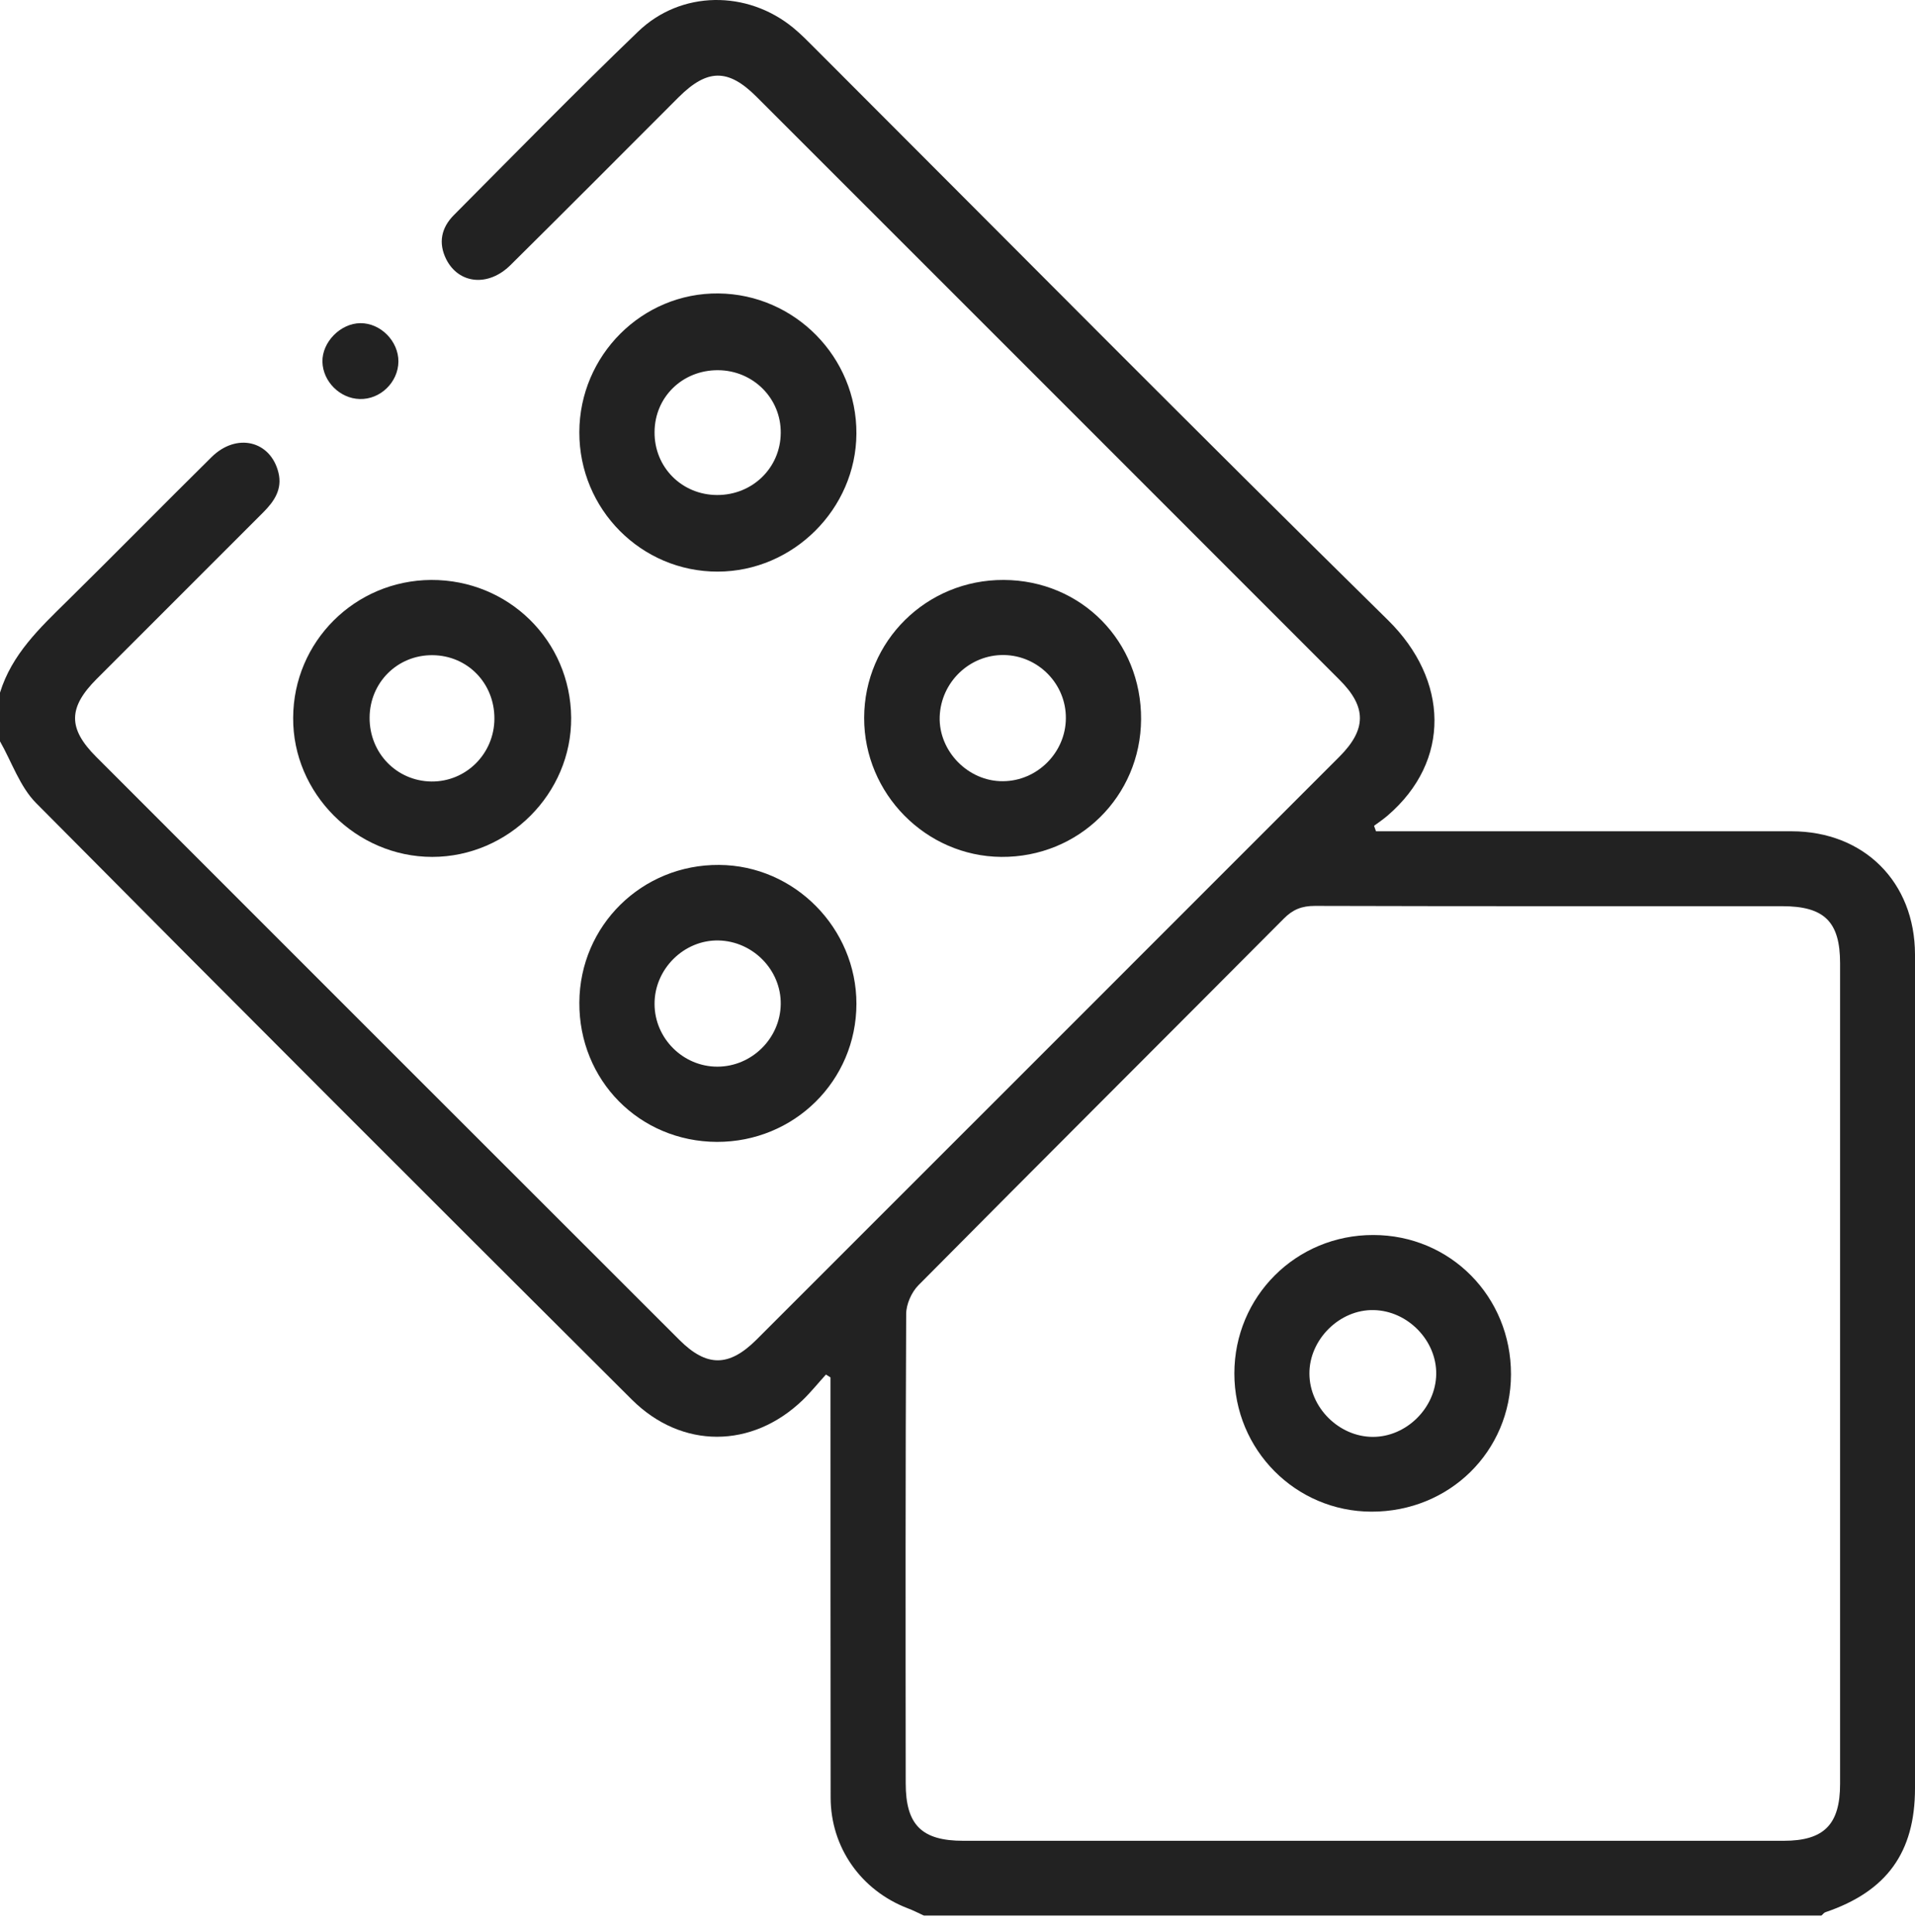
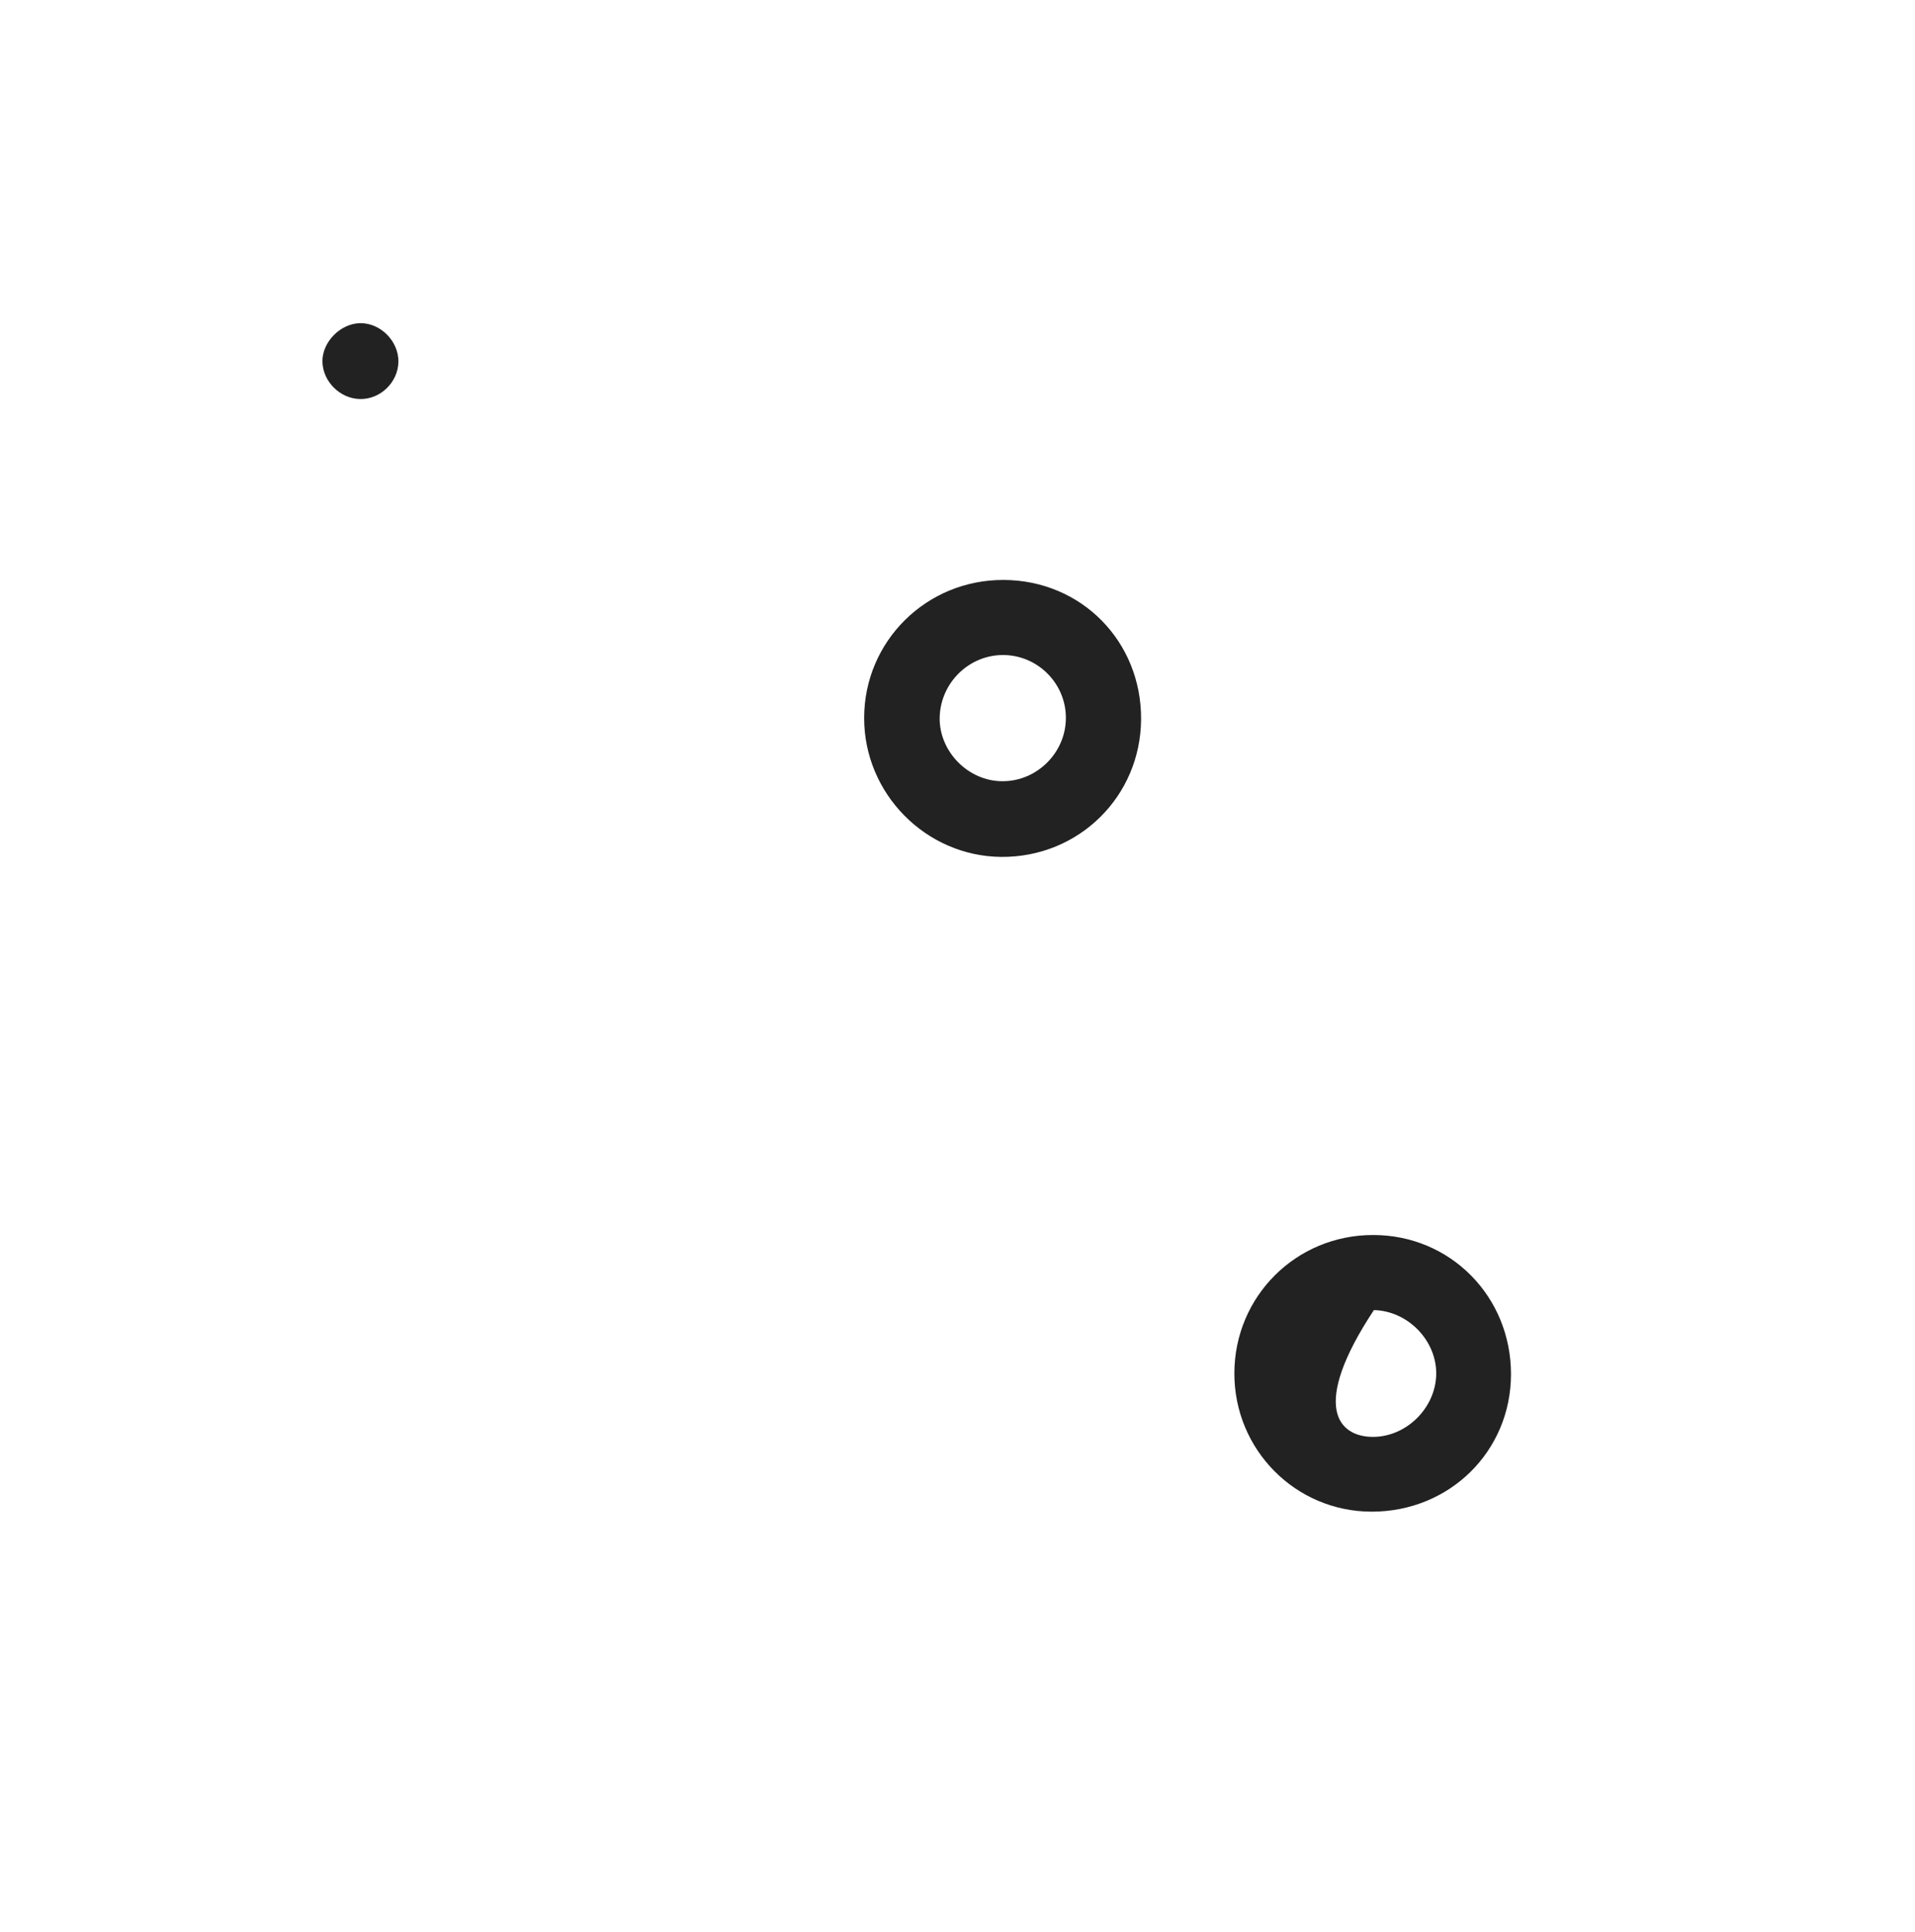
<svg xmlns="http://www.w3.org/2000/svg" width="113" height="114" viewBox="0 0 113 114" fill="none">
-   <path d="M54.518 113.025C54.196 112.881 53.882 112.711 53.56 112.595C50.813 111.539 49.014 109.007 49.014 106.053C49.005 98.187 49.005 90.312 49.005 82.446C49.005 82.052 49.005 81.667 49.005 81.273C48.916 81.22 48.826 81.157 48.737 81.103C48.28 81.604 47.851 82.141 47.358 82.616C44.379 85.479 40.235 85.515 37.291 82.589C25.541 70.883 13.808 59.16 2.13 47.383C1.172 46.417 0.698 44.967 0 43.741C0 42.783 0 41.826 0 40.868C0.698 38.604 2.345 37.056 3.964 35.463C6.819 32.653 9.629 29.789 12.484 26.97C13.961 25.512 15.965 26.004 16.43 27.883C16.672 28.867 16.18 29.584 15.536 30.228C12.26 33.503 8.985 36.779 5.71 40.054C4.018 41.745 4 42.98 5.674 44.654C17.137 56.126 28.61 67.59 40.083 79.054C41.694 80.665 43.009 80.665 44.629 79.054C56.102 67.59 67.566 56.117 79.029 44.654C80.649 43.034 80.649 41.709 79.038 40.108C67.575 28.635 56.102 17.171 44.638 5.707C42.965 4.034 41.73 4.052 40.038 5.743C36.736 9.045 33.443 12.357 30.123 15.641C28.816 16.938 27.08 16.759 26.337 15.31C25.845 14.334 26.042 13.43 26.785 12.688C30.391 9.063 33.962 5.412 37.649 1.868C40.181 -0.575 44.092 -0.593 46.813 1.644C47.269 2.02 47.681 2.441 48.092 2.853C59.35 14.111 70.555 25.431 81.911 36.599C85.473 40.108 85.652 44.886 81.875 48.126C81.624 48.341 81.347 48.529 81.079 48.725C81.114 48.833 81.159 48.94 81.195 49.048C81.571 49.048 81.938 49.048 82.314 49.048C90.108 49.048 97.903 49.048 105.707 49.048C109.993 49.048 112.991 52.046 113 56.314C113 72.718 113 89.122 113 105.516C113 109.302 111.327 111.602 107.711 112.828C107.622 112.855 107.559 112.962 107.478 113.025C89.822 113.025 72.165 113.025 54.518 113.025ZM80.989 108.613C89.079 108.613 97.169 108.613 105.25 108.613C107.631 108.613 108.579 107.655 108.579 105.257C108.579 89.113 108.579 72.978 108.579 56.833C108.579 54.381 107.648 53.468 105.161 53.468C95.97 53.468 86.779 53.477 77.588 53.451C76.828 53.451 76.291 53.657 75.754 54.202C68.568 61.424 61.355 68.61 54.187 75.841C53.784 76.253 53.471 76.96 53.471 77.533C53.426 86.759 53.435 95.986 53.444 105.221C53.444 107.673 54.383 108.613 56.844 108.613C64.881 108.613 72.935 108.613 80.989 108.613Z" fill="#222222" />
-   <path d="M25.442 34.219C30.006 34.201 33.667 37.799 33.703 42.345C33.738 46.819 29.998 50.56 25.505 50.56C21.013 50.56 17.263 46.81 17.299 42.345C17.317 37.861 20.941 34.246 25.442 34.219ZM29.174 42.407C29.183 40.313 27.59 38.676 25.523 38.658C23.456 38.64 21.818 40.269 21.809 42.345C21.8 44.43 23.402 46.086 25.46 46.112C27.501 46.13 29.165 44.475 29.174 42.407Z" fill="#222222" />
-   <path d="M42.303 67.376C37.73 67.358 34.159 63.742 34.186 59.151C34.212 54.605 37.882 50.999 42.437 51.034C46.884 51.061 50.536 54.766 50.536 59.232C50.527 63.769 46.867 67.384 42.303 67.376ZM42.329 62.937C44.352 62.937 46.043 61.272 46.07 59.25C46.097 57.236 44.432 55.536 42.401 55.491C40.361 55.446 38.606 57.182 38.624 59.25C38.633 61.272 40.307 62.937 42.329 62.937Z" fill="#222222" />
-   <path d="M34.185 25.503C34.194 20.965 37.89 17.27 42.392 17.314C46.902 17.359 50.562 21.082 50.535 25.592C50.509 30.031 46.804 33.718 42.356 33.727C37.837 33.736 34.177 30.049 34.185 25.503ZM42.311 29.208C44.396 29.217 46.052 27.606 46.07 25.556C46.097 23.507 44.441 21.852 42.365 21.843C40.271 21.834 38.633 23.427 38.624 25.494C38.606 27.561 40.226 29.199 42.311 29.208Z" fill="#222222" />
  <path d="M59.225 34.219C63.807 34.237 67.36 37.843 67.333 42.443C67.306 46.998 63.646 50.596 59.082 50.56C54.634 50.524 50.983 46.828 50.992 42.354C51.001 37.825 54.67 34.201 59.225 34.219ZM59.234 38.649C57.212 38.622 55.52 40.251 55.449 42.291C55.386 44.322 57.131 46.112 59.18 46.094C61.203 46.086 62.885 44.403 62.894 42.381C62.912 40.358 61.266 38.676 59.234 38.649Z" fill="#222222" />
  <path d="M23.509 21.332C23.5 22.549 22.445 23.579 21.227 23.543C20.055 23.516 19.053 22.505 19.026 21.35C18.999 20.187 20.091 19.077 21.263 19.068C22.462 19.059 23.518 20.133 23.509 21.332Z" fill="#222222" />
-   <path d="M89.16 81.094C89.151 85.641 85.526 89.202 80.927 89.193C76.443 89.184 72.837 85.542 72.837 81.041C72.837 76.495 76.479 72.861 81.034 72.87C85.58 72.87 89.169 76.503 89.16 81.094ZM80.998 84.781C82.985 84.79 84.721 83.072 84.748 81.076C84.775 79.099 83.075 77.345 81.07 77.3C79.056 77.246 77.249 79.036 77.266 81.058C77.275 83.045 79.003 84.772 80.998 84.781Z" fill="#222222" />
+   <path d="M89.16 81.094C89.151 85.641 85.526 89.202 80.927 89.193C76.443 89.184 72.837 85.542 72.837 81.041C72.837 76.495 76.479 72.861 81.034 72.87C85.58 72.87 89.169 76.503 89.16 81.094ZM80.998 84.781C82.985 84.79 84.721 83.072 84.748 81.076C84.775 79.099 83.075 77.345 81.07 77.3C77.275 83.045 79.003 84.772 80.998 84.781Z" fill="#222222" />
</svg>